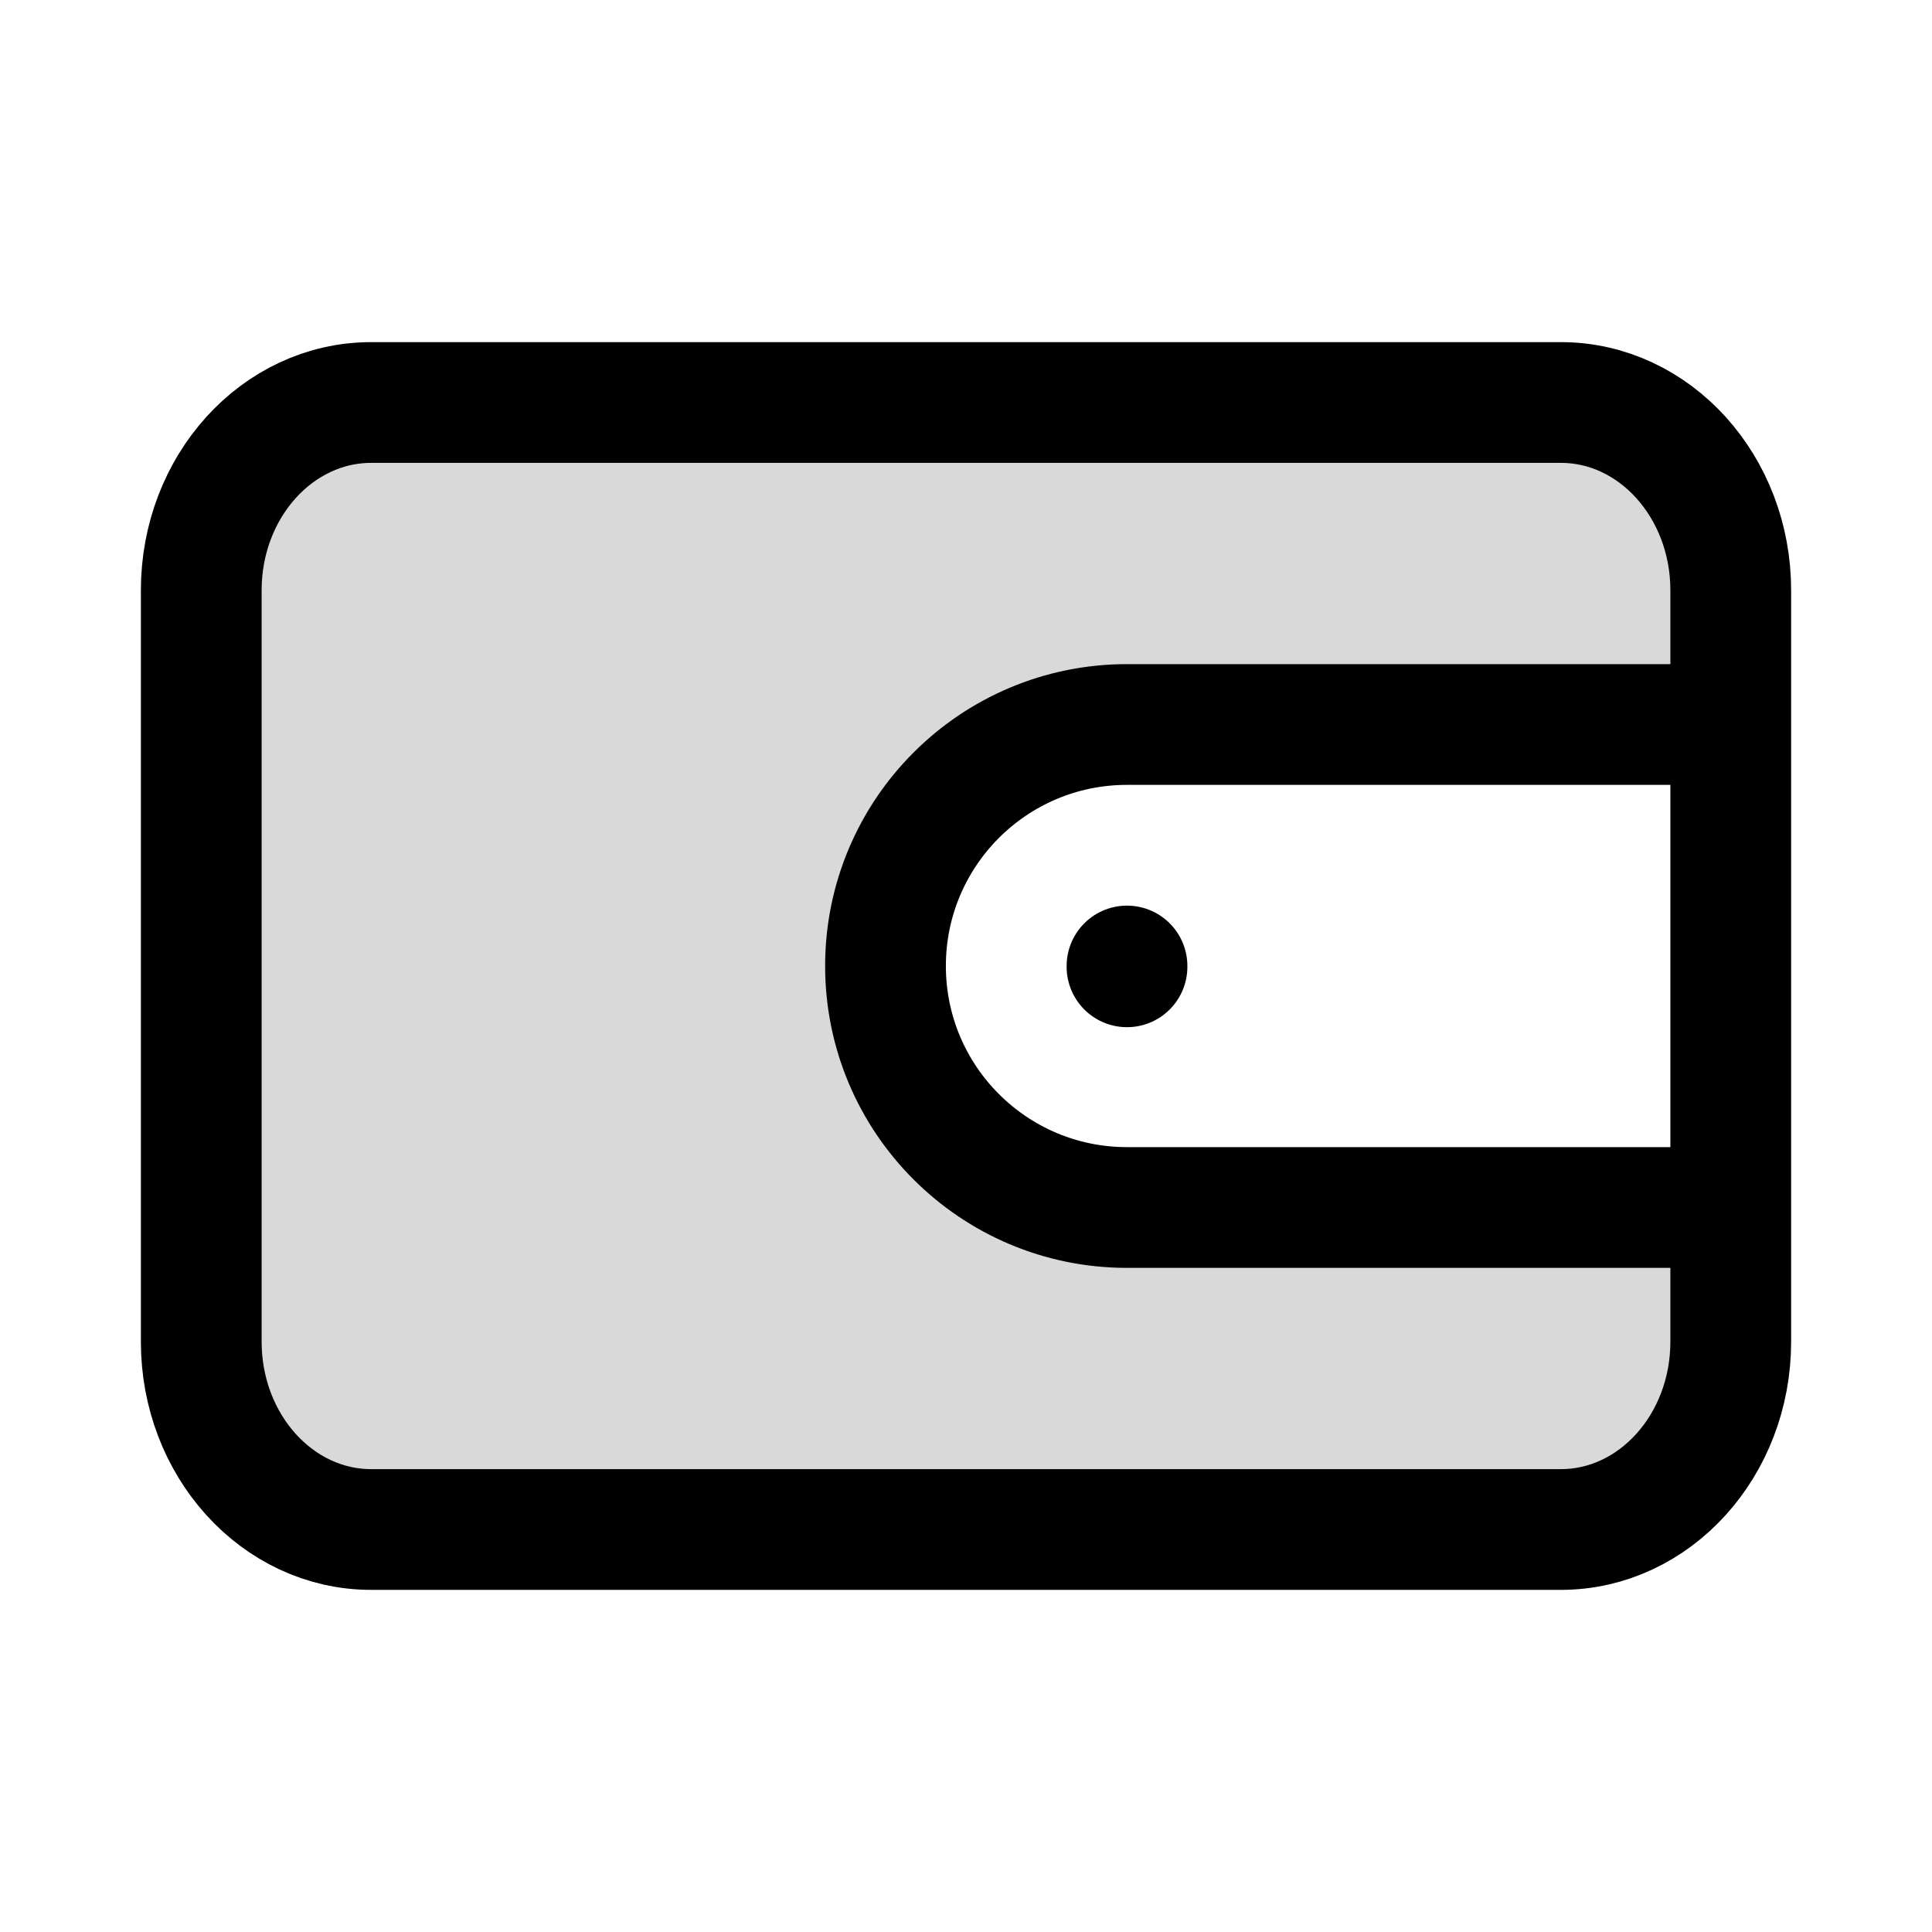
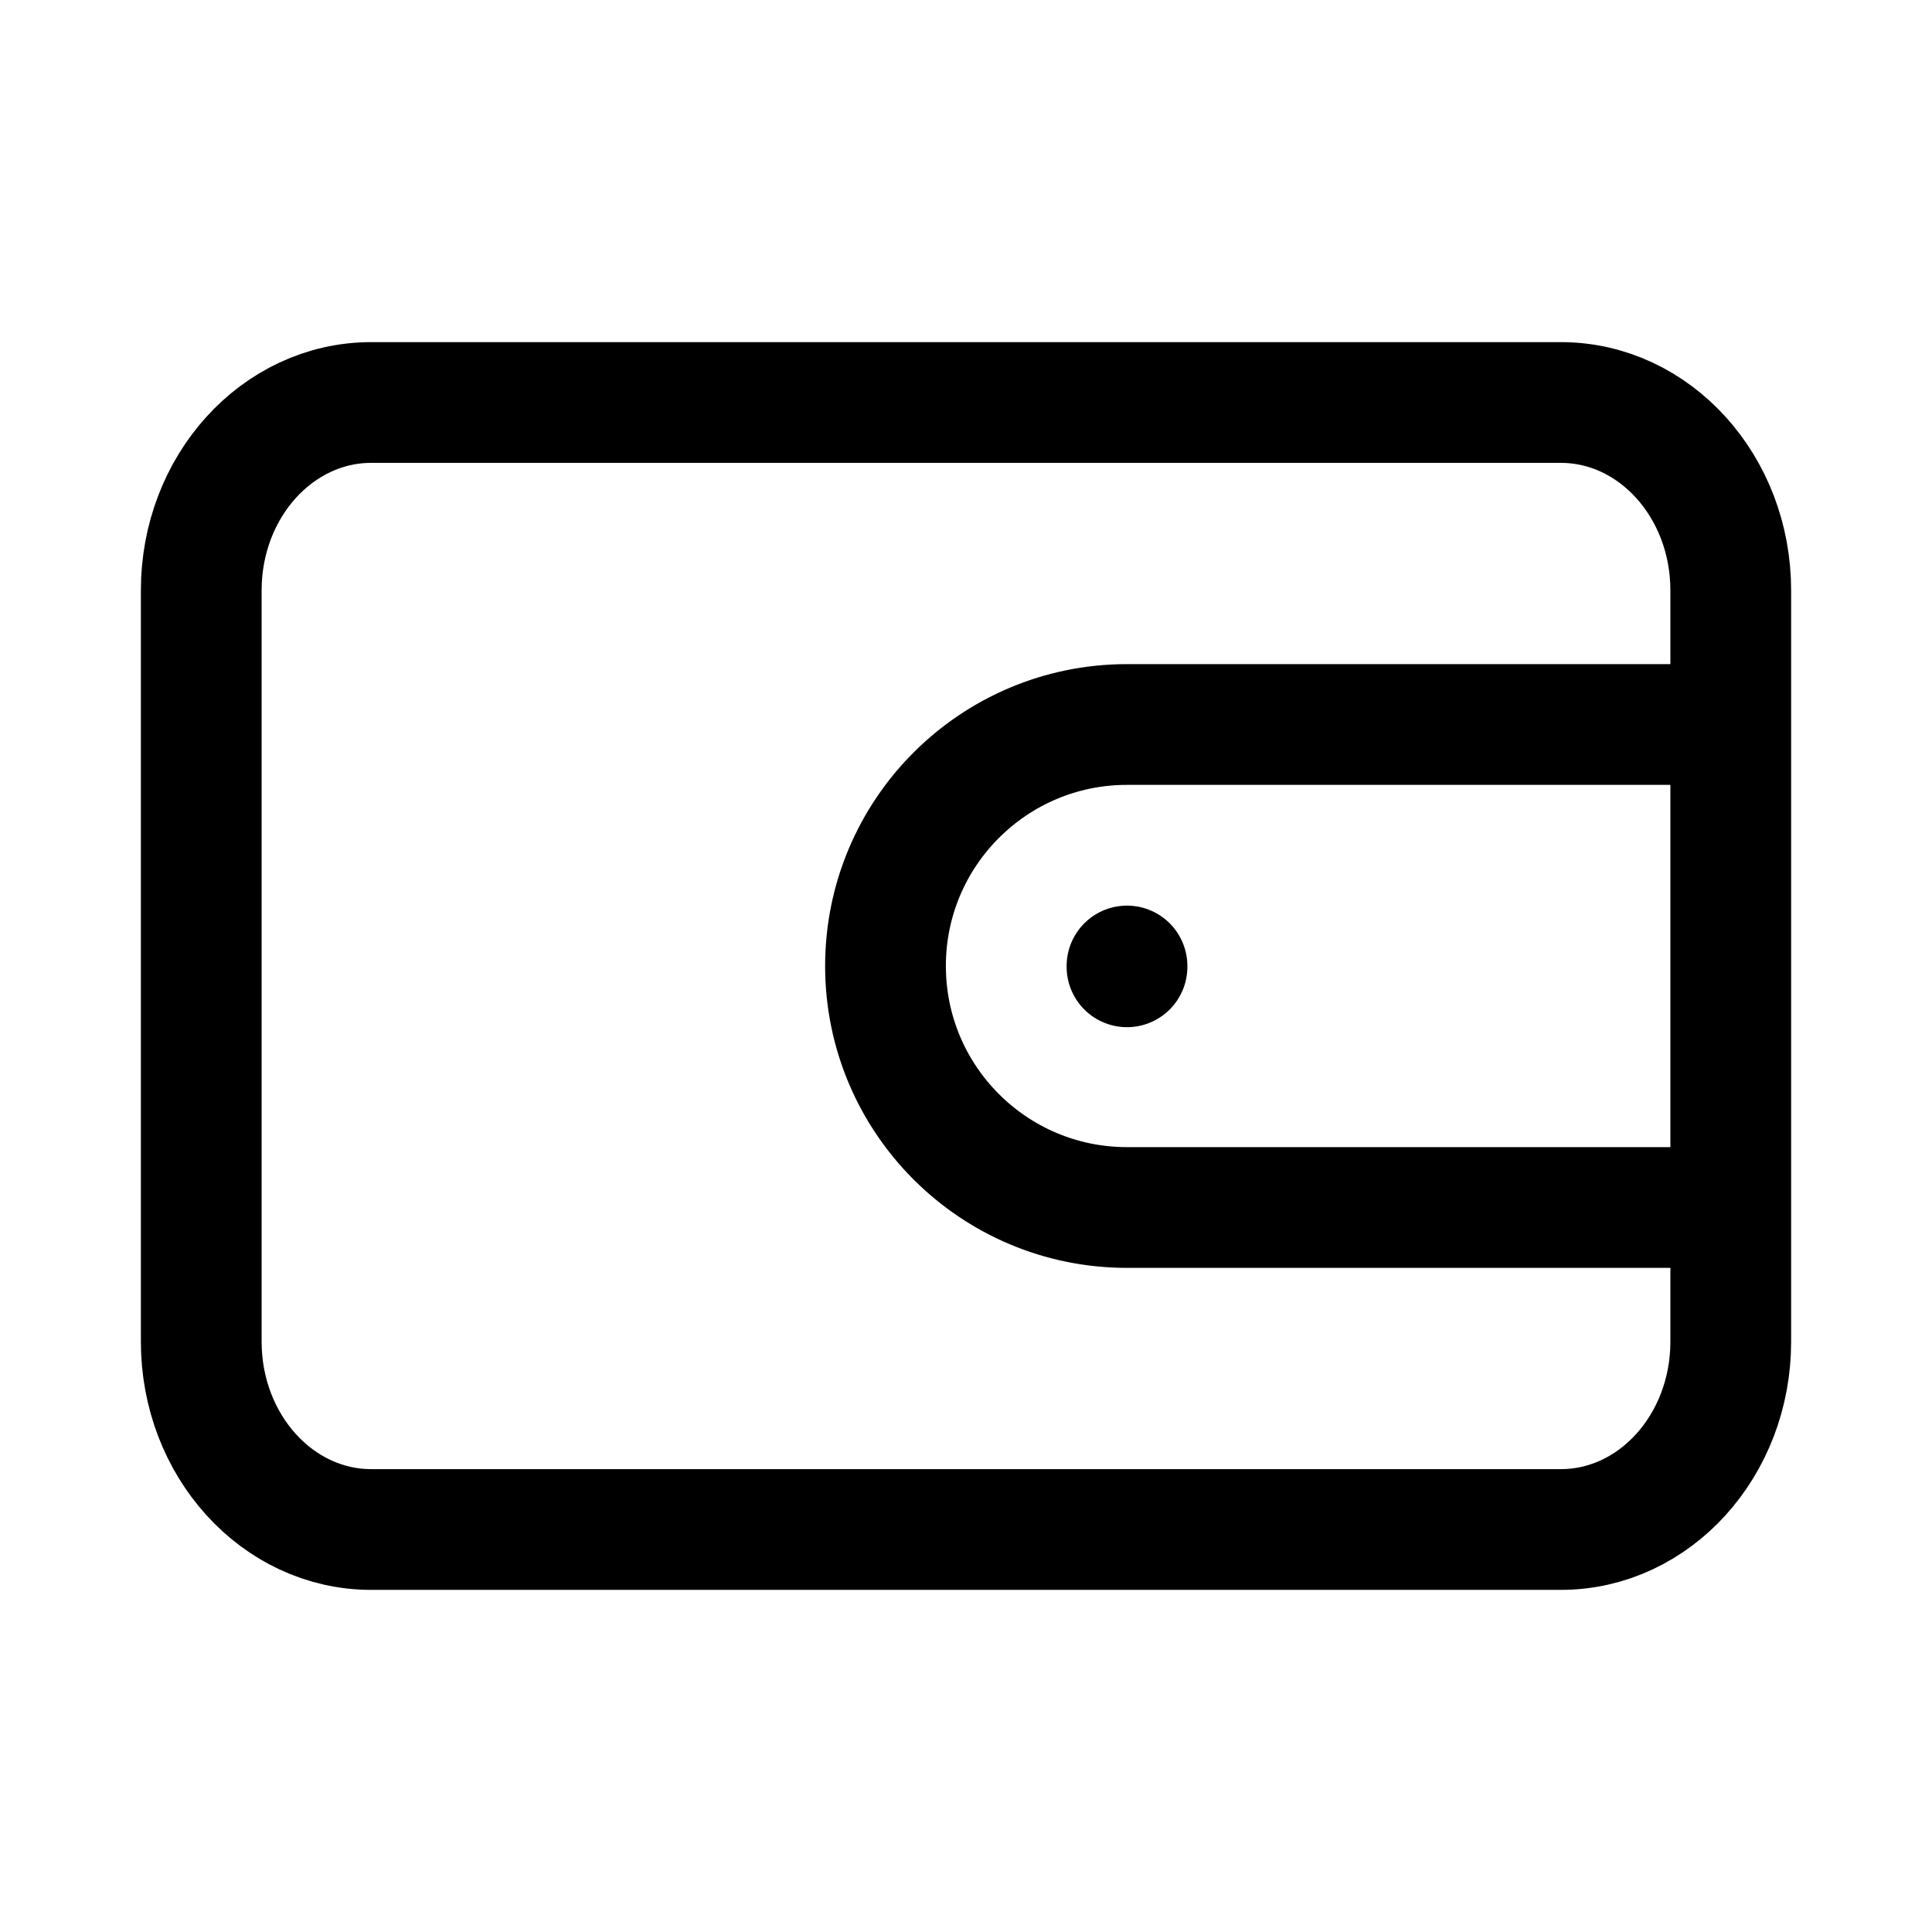
<svg xmlns="http://www.w3.org/2000/svg" width="800px" height="800px" viewBox="0 0 24 24" fill="none">
-   <path opacity="0.15" d="M19.389 5H4.611C3.445 5 2.5 6.045 2.5 7.333V16.667C2.5 17.955 3.445 19 4.611 19H19.389C20.555 19 21.5 17.955 21.5 16.667V15H14C14 15 11 15 11 12C11 9 14 9 14 9H21.5V7.333C21.5 6.045 20.555 5 19.389 5Z" fill="#000000" />
  <path d="M21.5 9H14C12.343 9 11 10.343 11 12C11 13.657 12.343 15 14 15H21.5M14 12V12.01M4.611 5H19.389C20.555 5 21.5 6.045 21.5 7.333V16.667C21.5 17.955 20.555 19 19.389 19H4.611C3.445 19 2.5 17.955 2.5 16.667V7.333C2.5 6.045 3.445 5 4.611 5Z" stroke="#000000" stroke-width="1.5" stroke-linecap="round" stroke-linejoin="round" />
</svg>